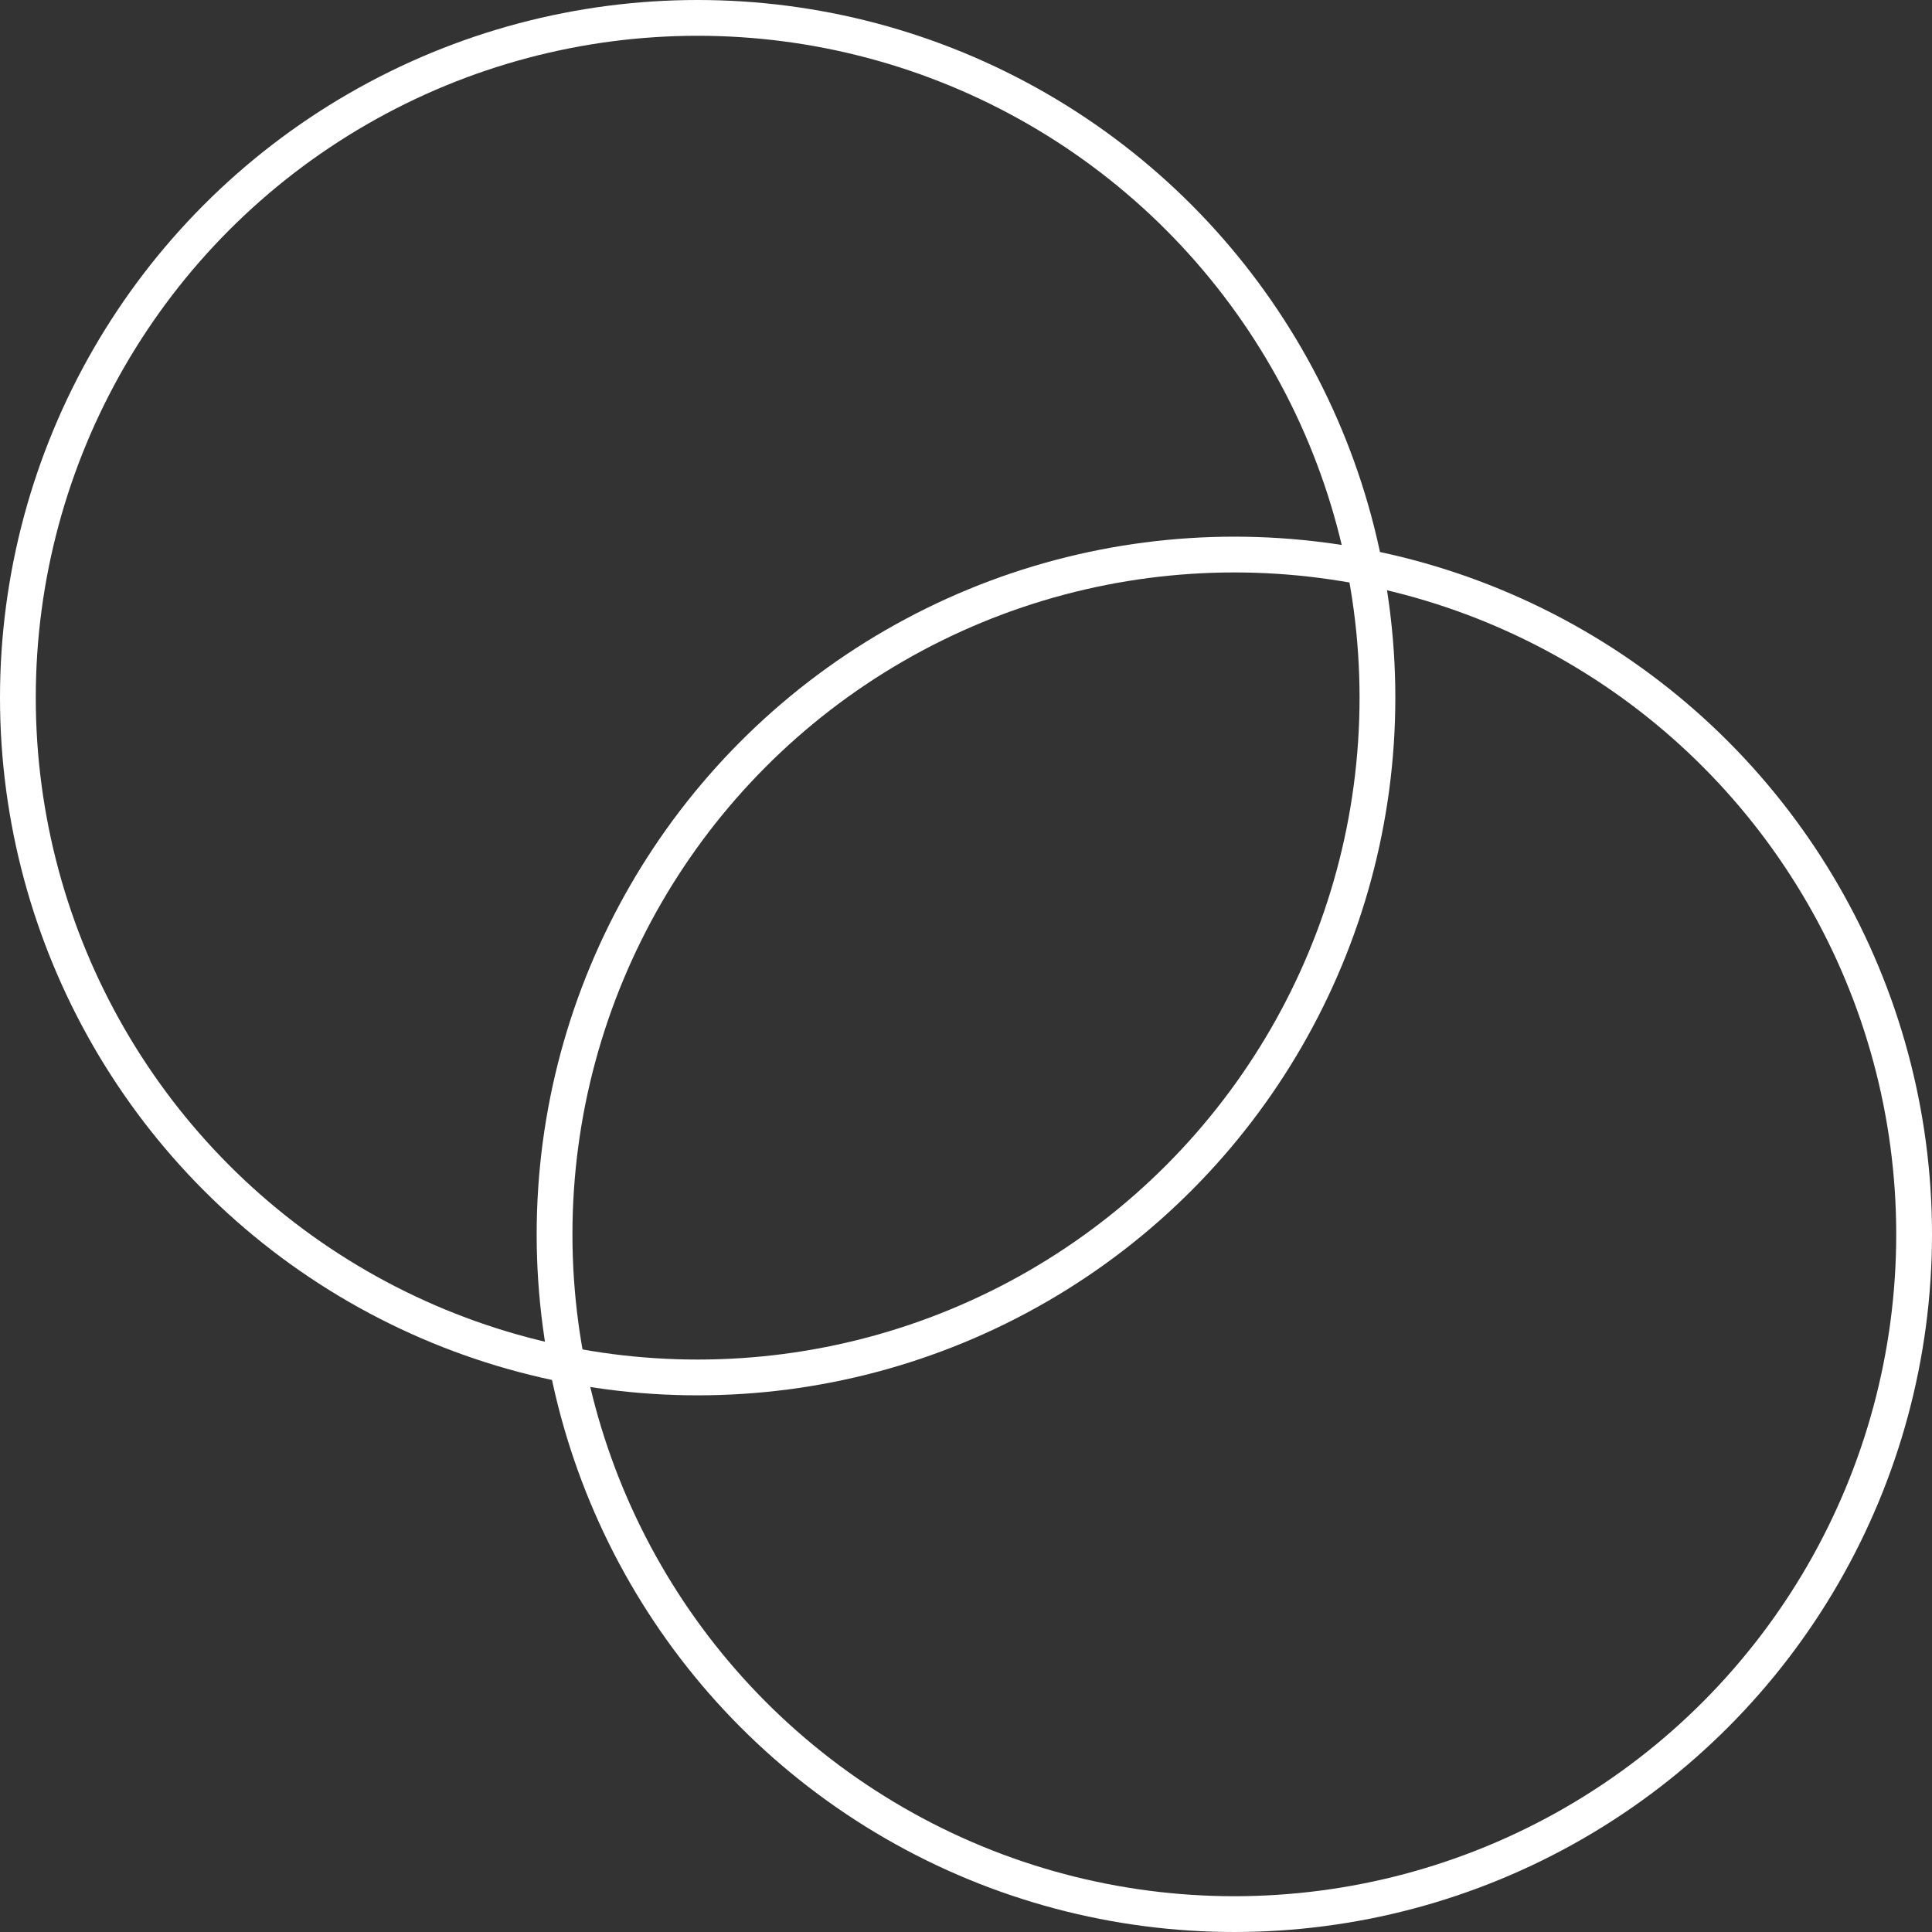
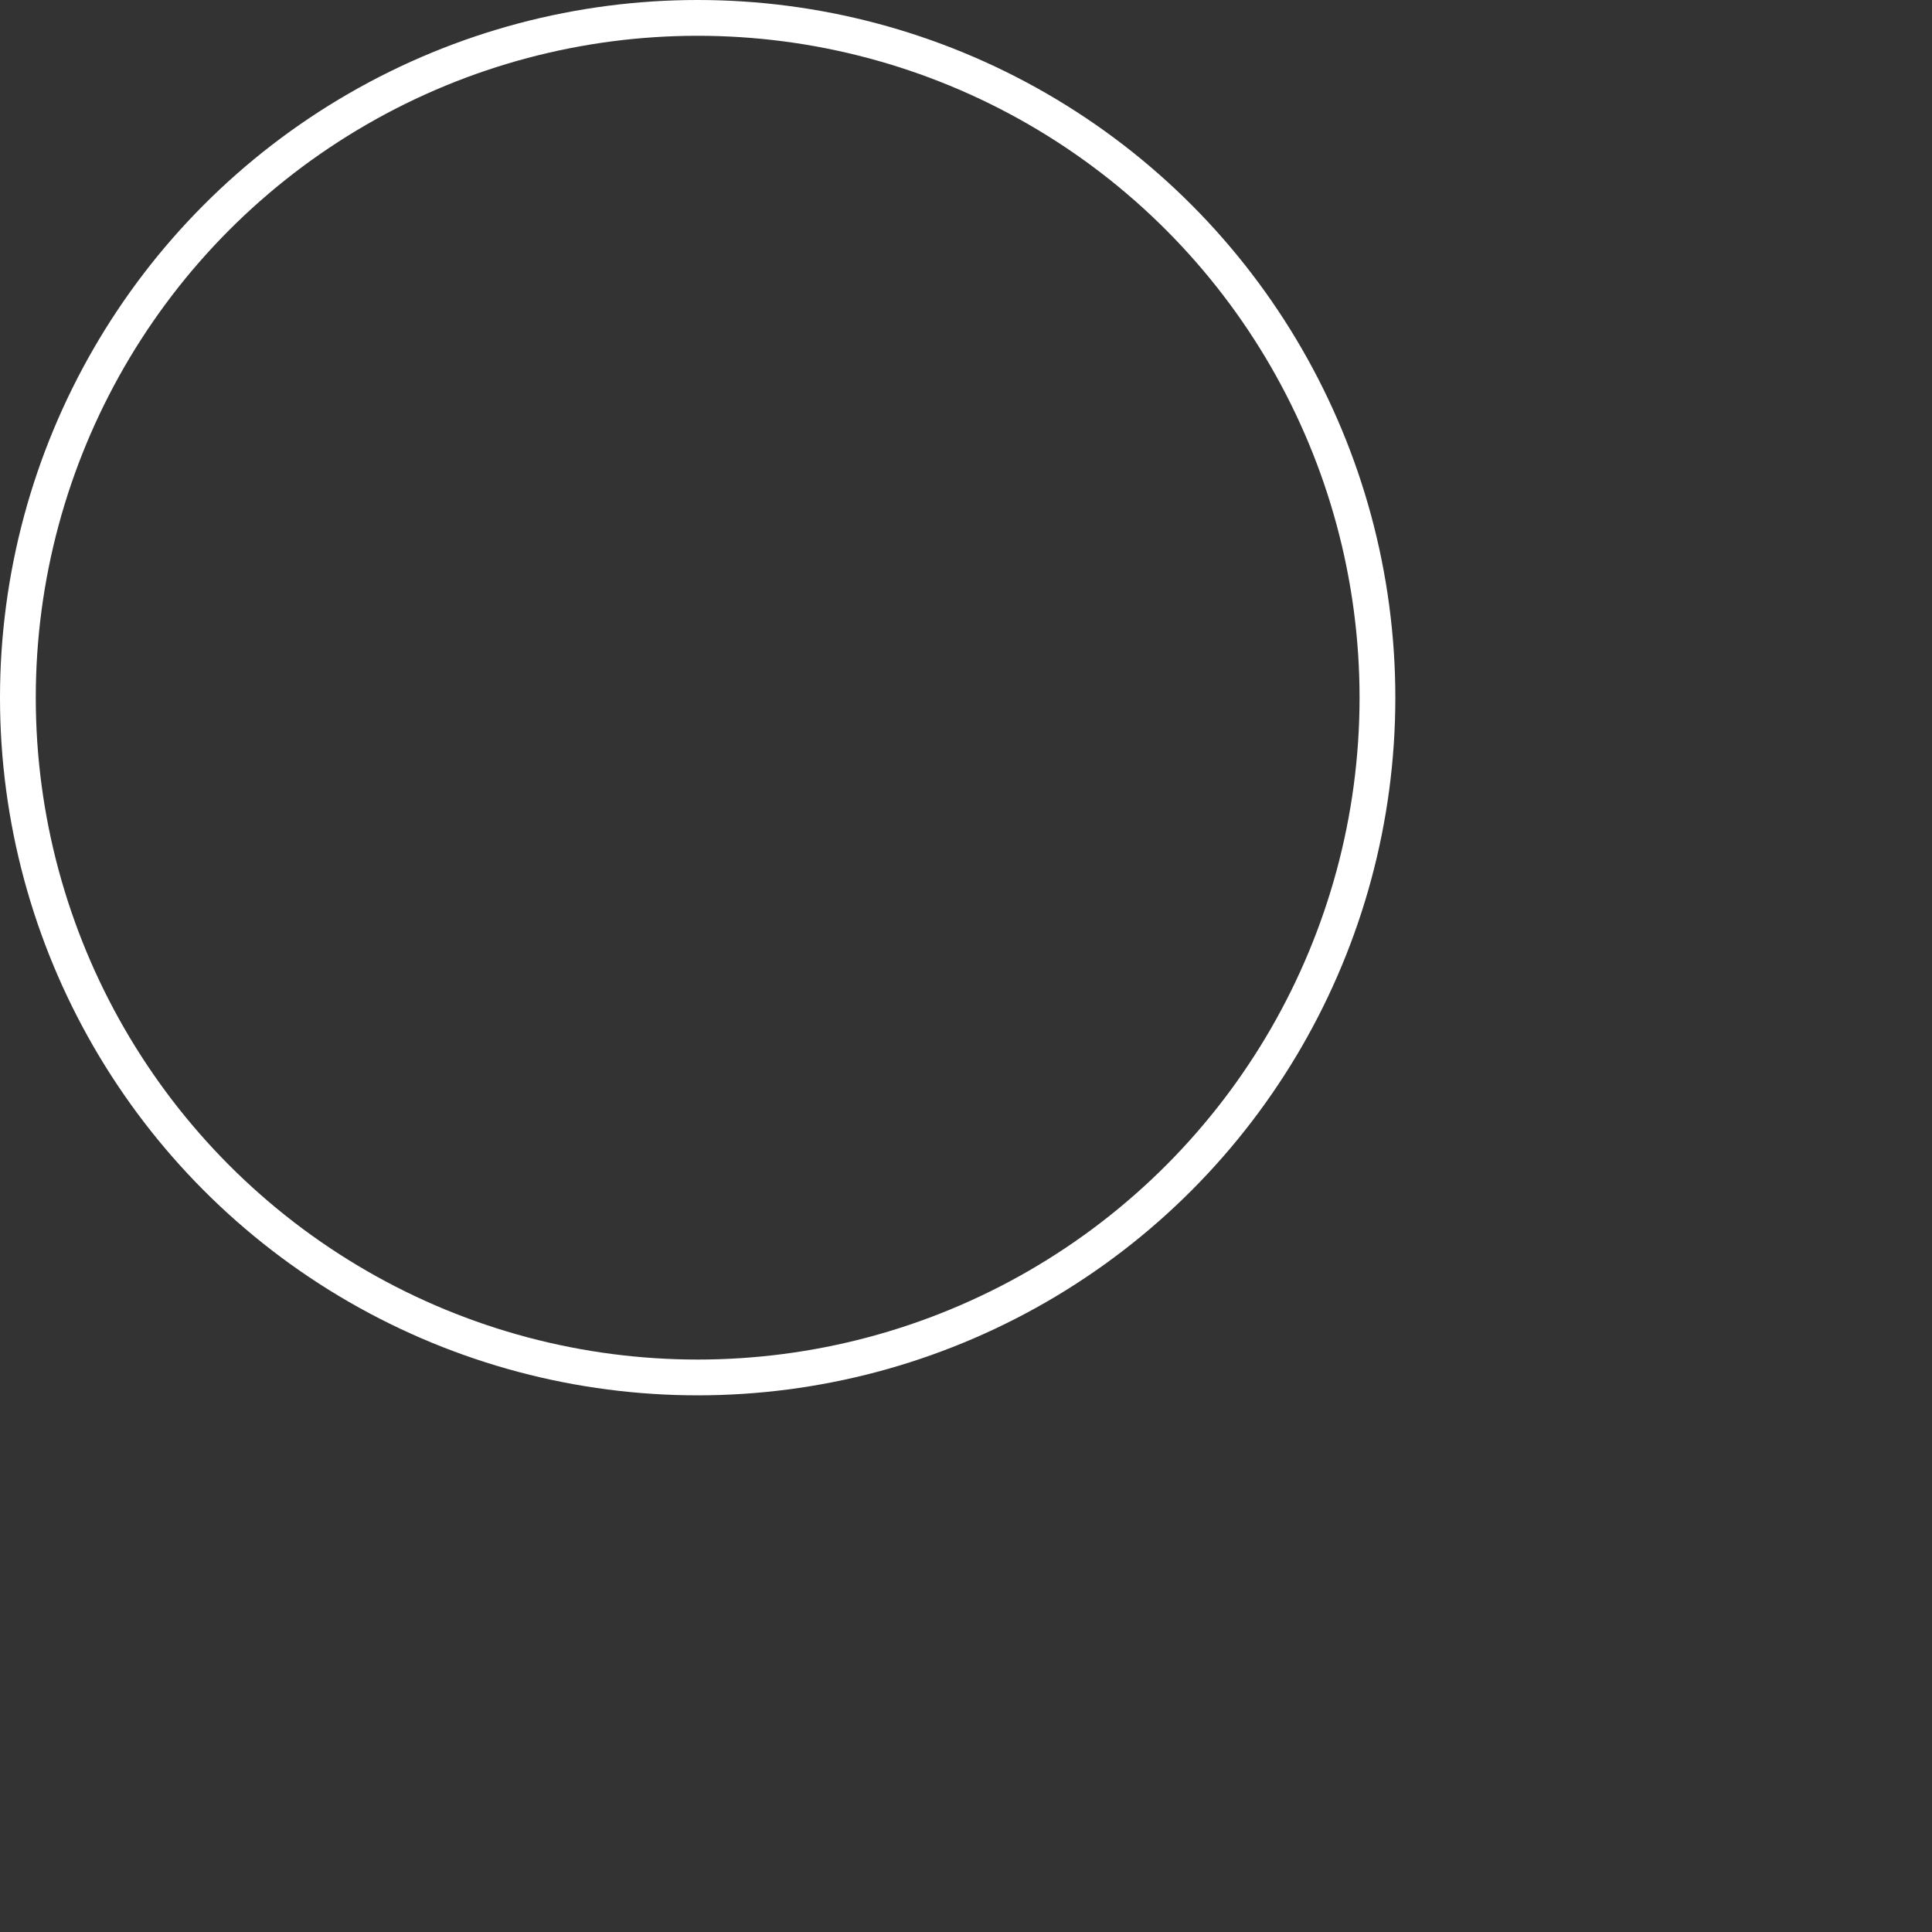
<svg xmlns="http://www.w3.org/2000/svg" width="108" height="108" viewBox="0 0 108 108" fill="none">
  <rect x="0" y="0" width="108" height="108" fill="#333333" stroke="none" />
  <circle r="38" transform="matrix(-1 0 0 1 39 39)" stroke="#fff" stroke-width="2" />
-   <circle r="38" transform="matrix(-1 0 0 1 69 69)" stroke="#fff" stroke-width="2" />
</svg>